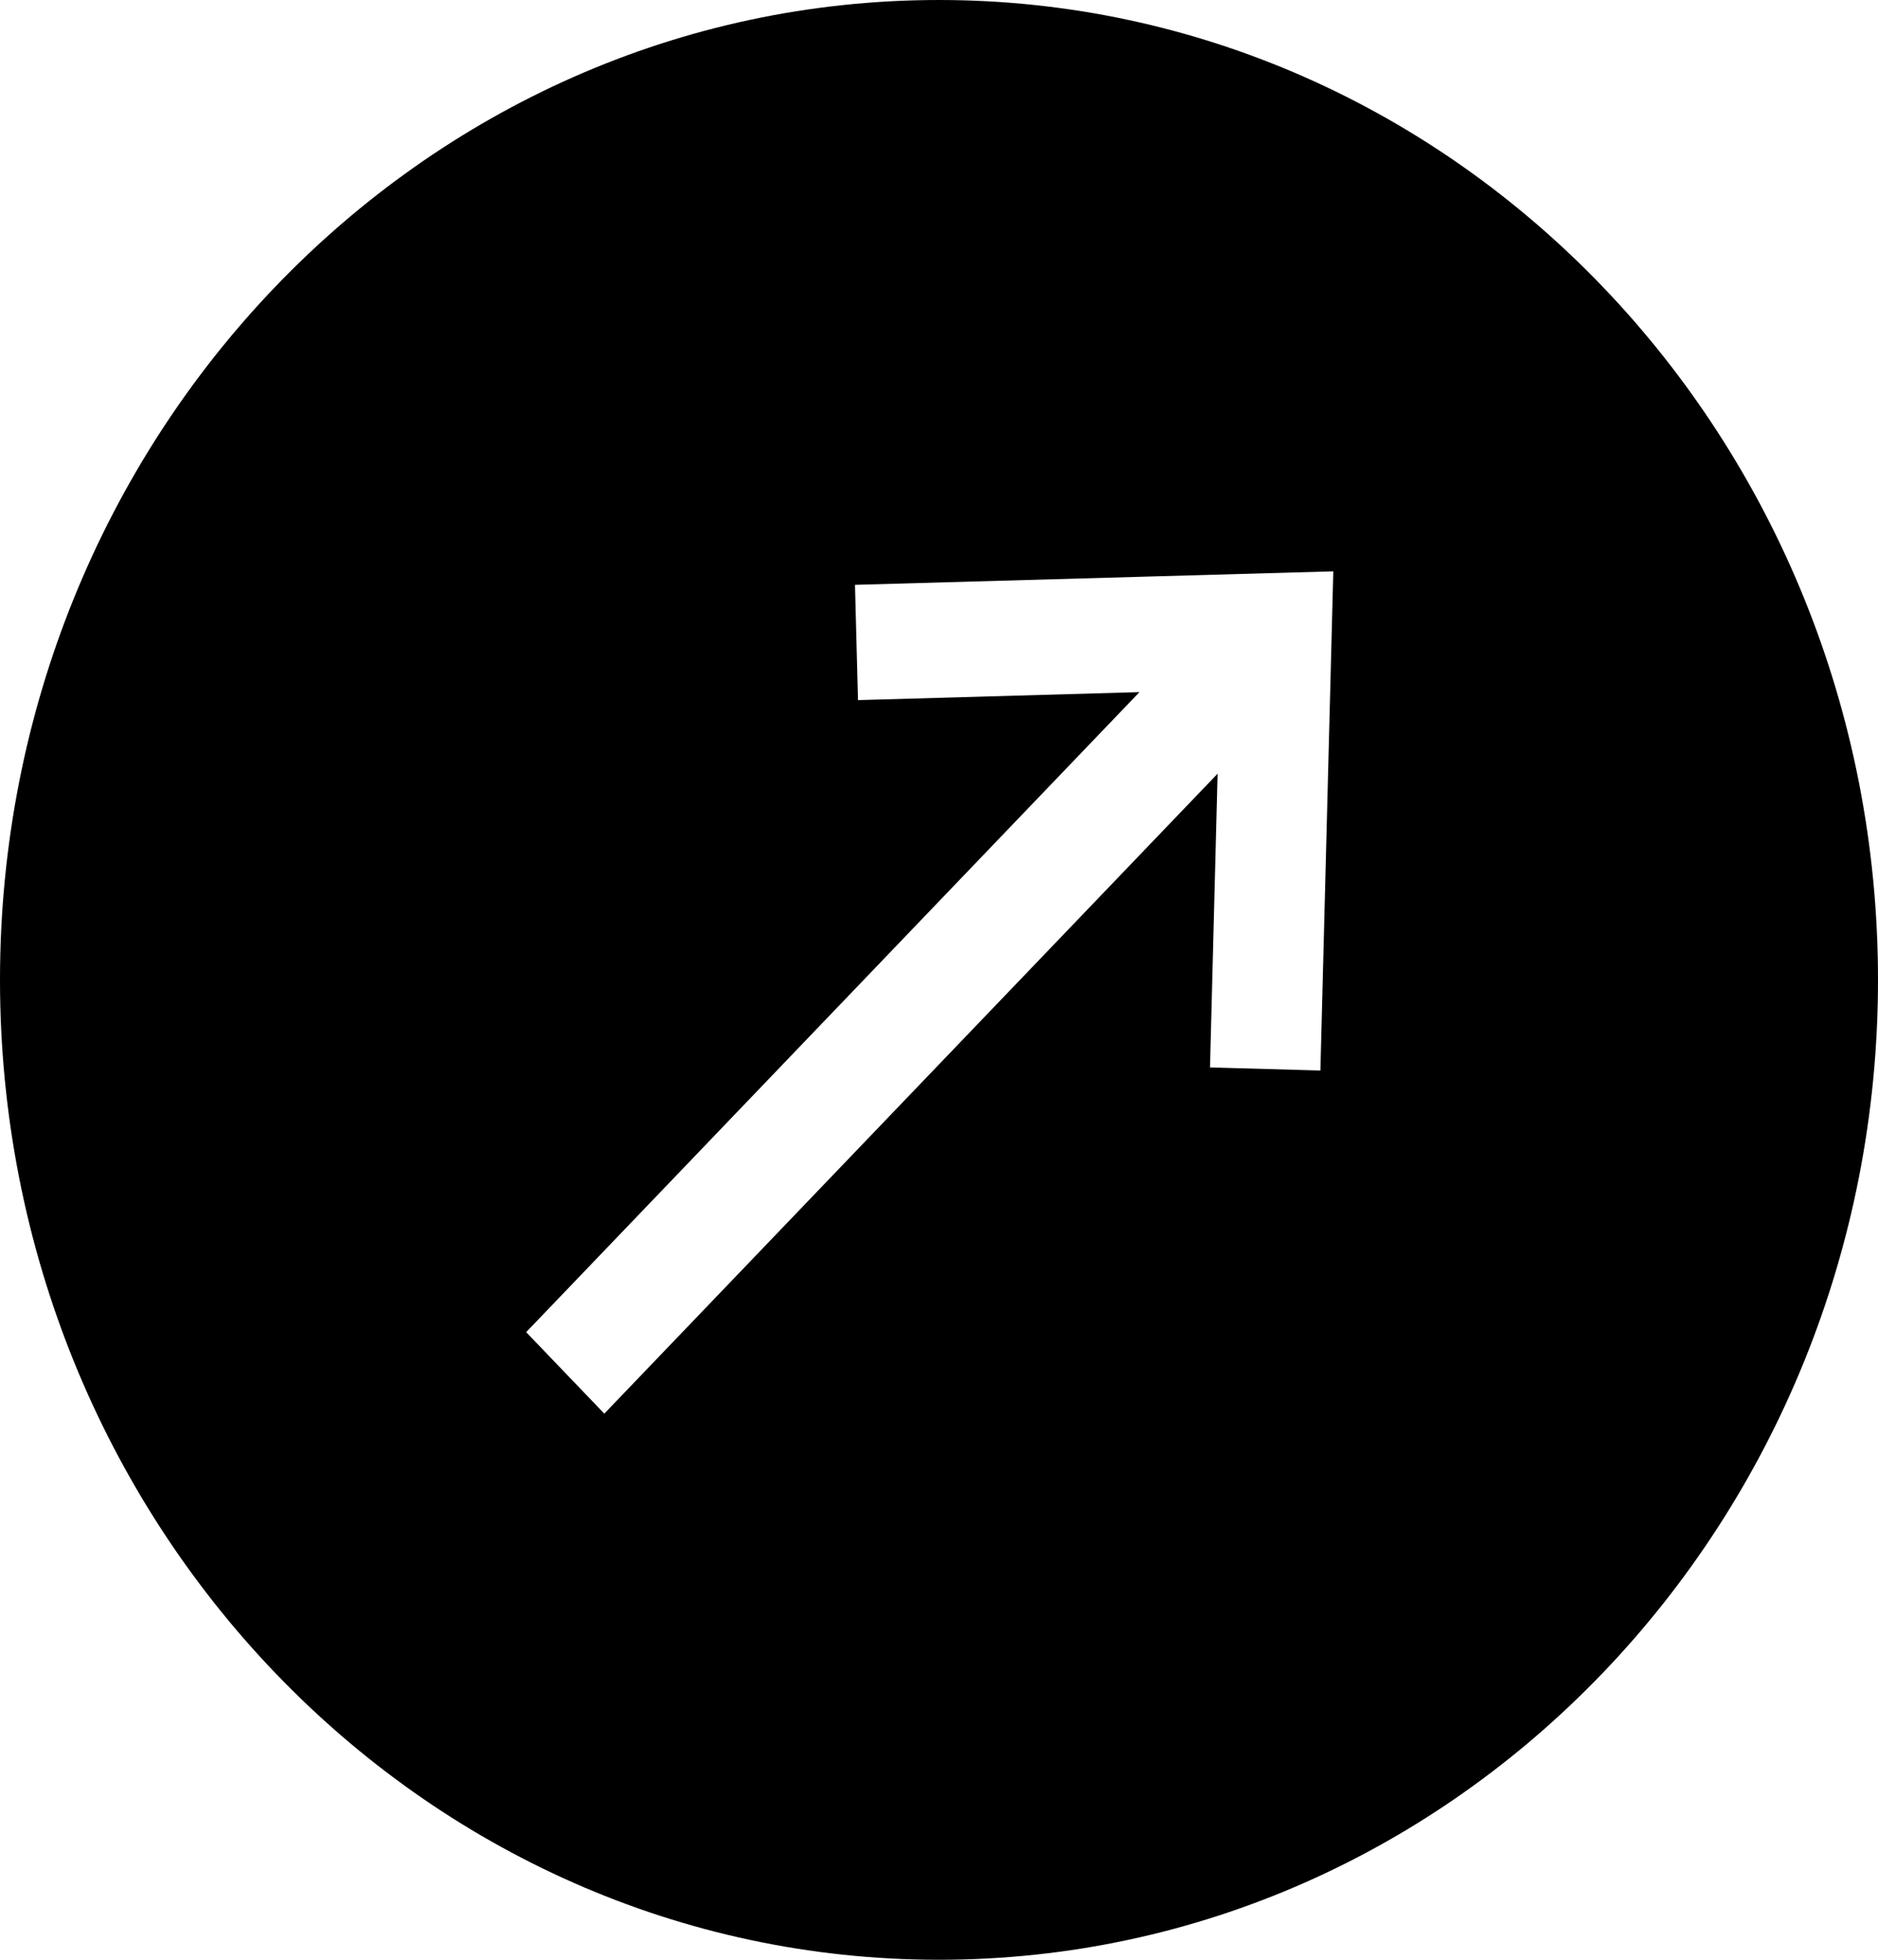
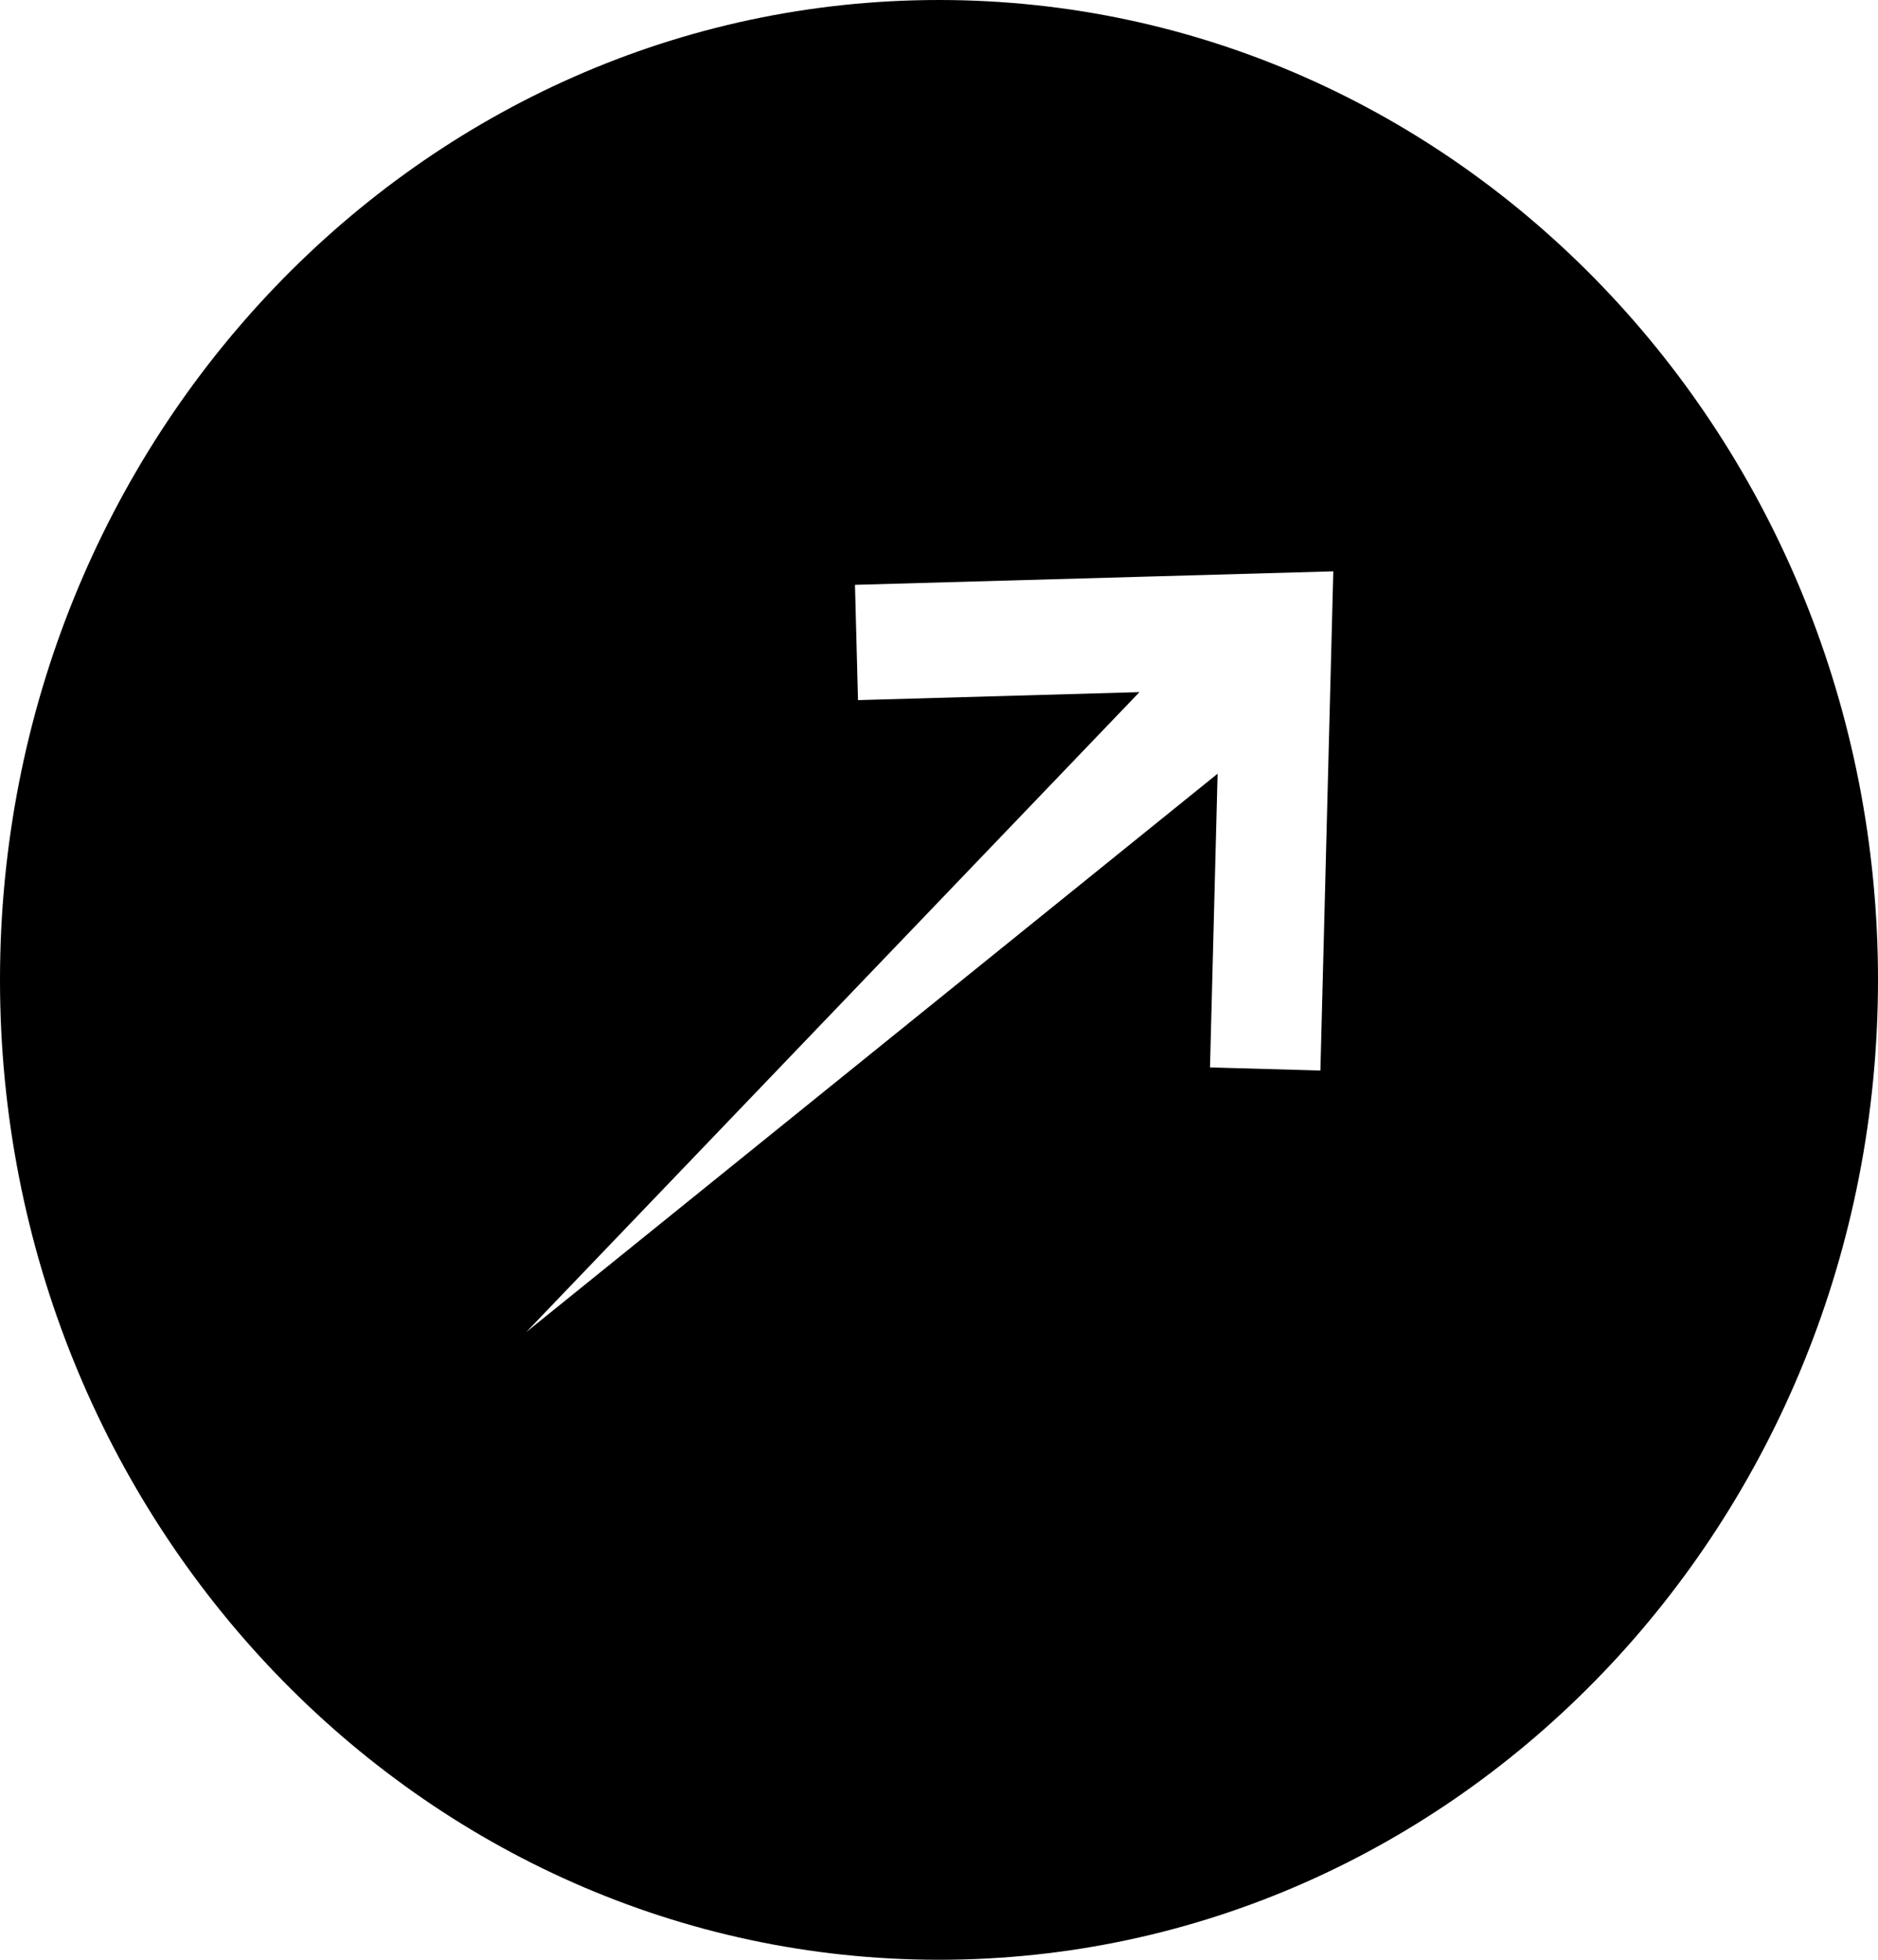
<svg xmlns="http://www.w3.org/2000/svg" width="23" height="24" viewBox="0 0 23 24" fill="none">
-   <path fill-rule="evenodd" clip-rule="evenodd" d="M11.5 24C17.851 24 23 18.627 23 12C23 5.373 17.851 0 11.5 0C5.149 0 0 5.373 0 12C0 18.627 5.149 24 11.5 24ZM16.329 6.997L10.471 7.162L10.508 8.574L13.955 8.476L6.444 16.314L7.401 17.312L14.912 9.475L14.819 13.072L16.171 13.11L16.329 6.997Z" fill="black" />
+   <path fill-rule="evenodd" clip-rule="evenodd" d="M11.5 24C17.851 24 23 18.627 23 12C23 5.373 17.851 0 11.5 0C5.149 0 0 5.373 0 12C0 18.627 5.149 24 11.5 24ZM16.329 6.997L10.471 7.162L10.508 8.574L13.955 8.476L6.444 16.314L14.912 9.475L14.819 13.072L16.171 13.11L16.329 6.997Z" fill="black" />
</svg>